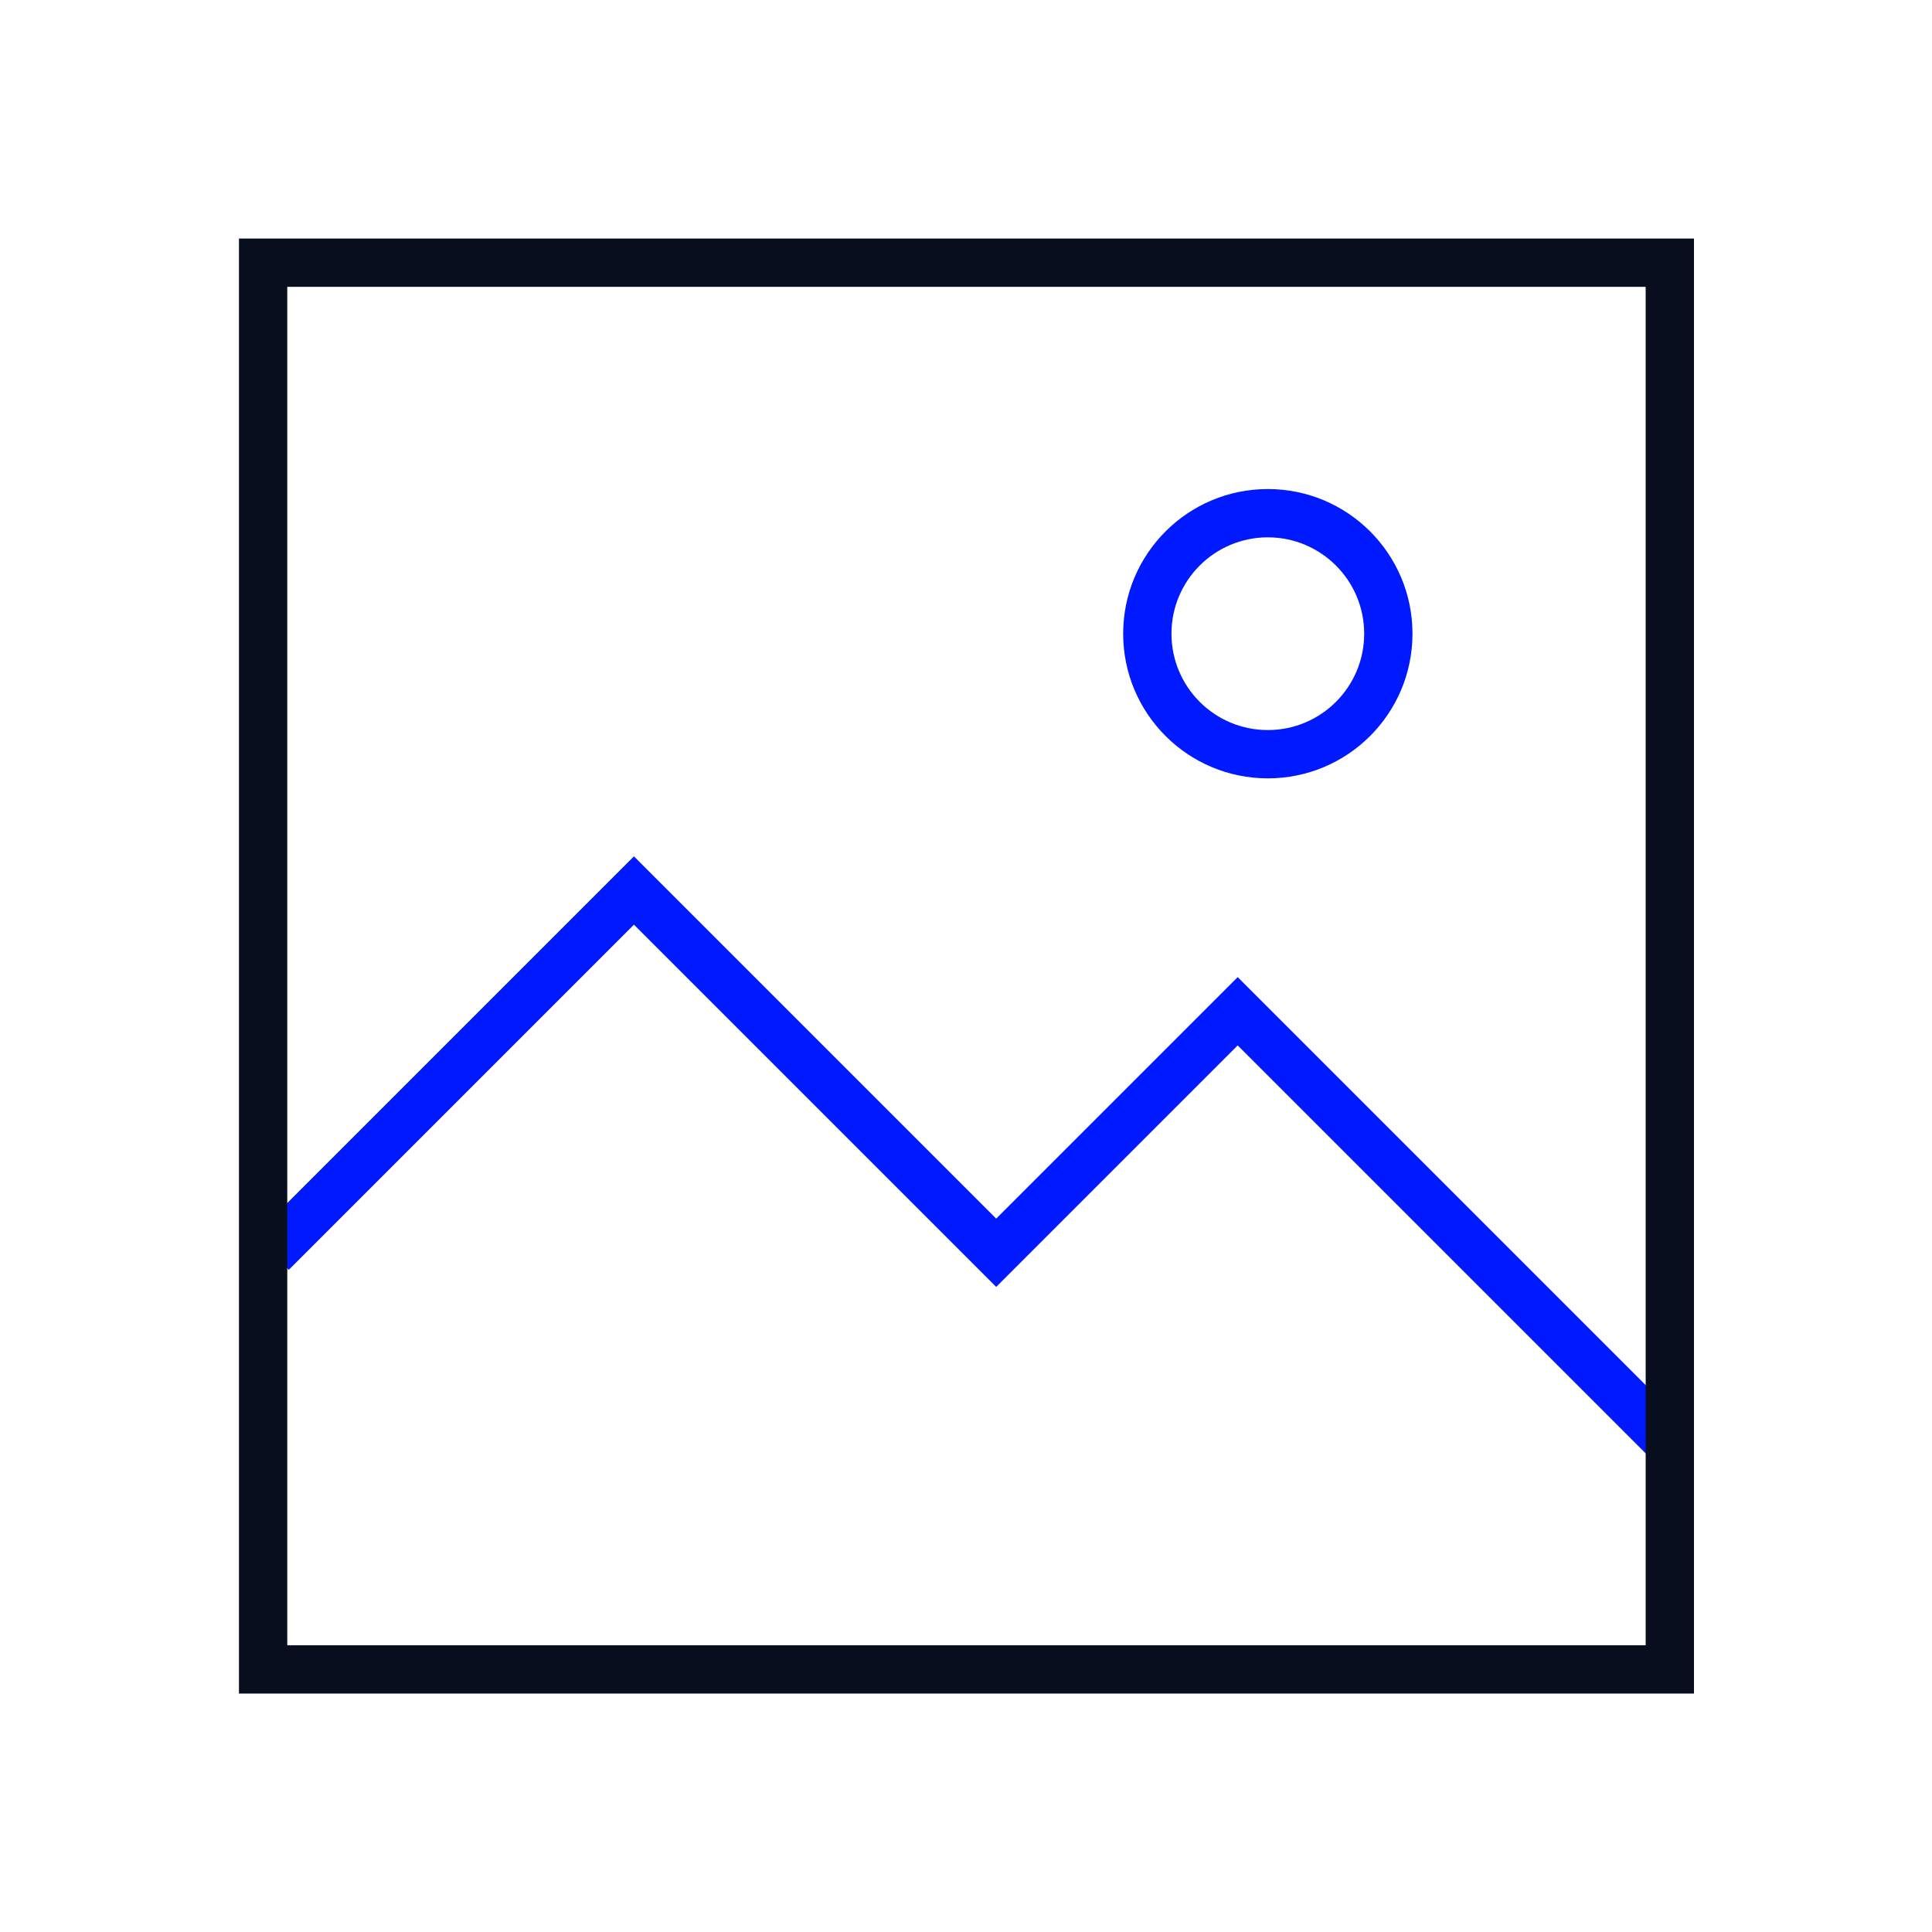
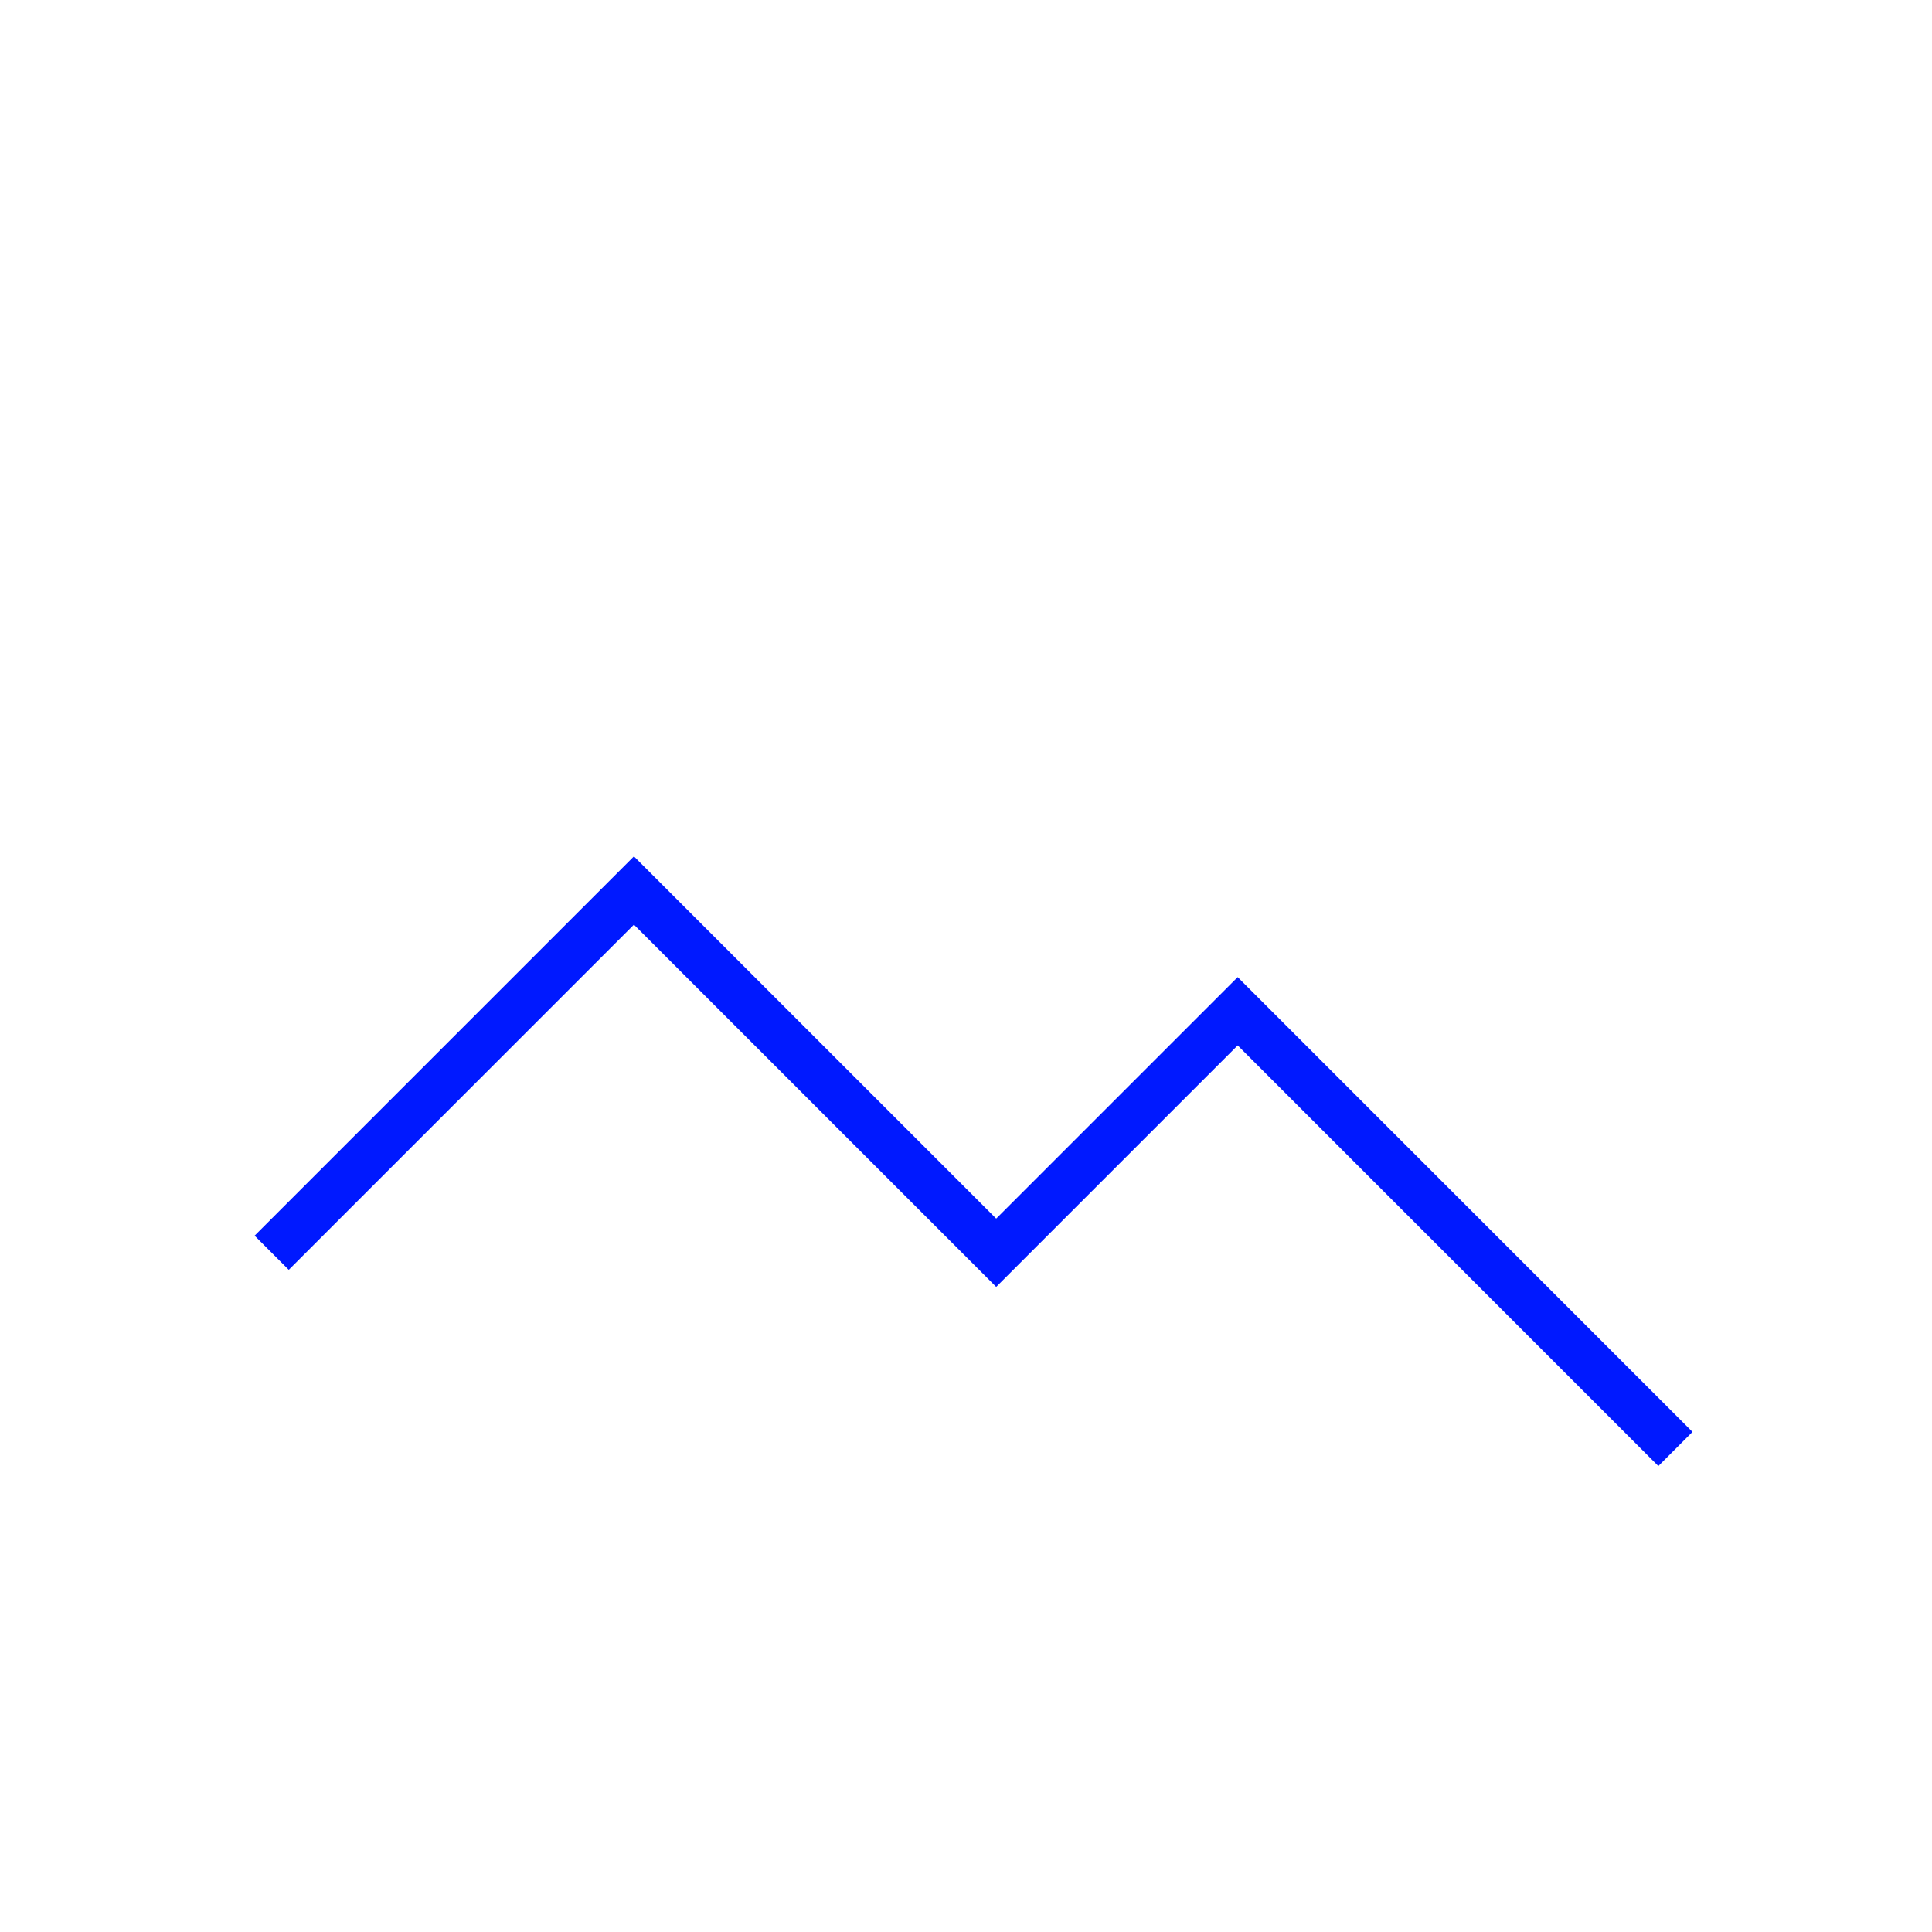
<svg xmlns="http://www.w3.org/2000/svg" width="80" height="80" viewBox="0 0 80 80" fill="none">
  <path fill-rule="evenodd" clip-rule="evenodd" d="M26.25 35.46L41.25 50.46L51.25 40.46L70.082 59.292L68.668 60.706L51.25 43.288L41.25 53.288L26.25 38.288L11.957 52.581L10.543 51.167L26.25 35.46Z" fill="#0019FF" />
-   <path fill-rule="evenodd" clip-rule="evenodd" d="M52.498 22.25C50.294 22.25 48.508 24.036 48.508 26.24C48.508 28.444 50.294 30.23 52.498 30.23C54.702 30.23 56.488 28.444 56.488 26.24C56.488 24.036 54.702 22.25 52.498 22.25ZM46.508 26.24C46.508 22.932 49.19 20.25 52.498 20.25C55.806 20.25 58.488 22.932 58.488 26.24C58.488 29.548 55.806 32.23 52.498 32.23C49.19 32.23 46.508 29.548 46.508 26.24Z" fill="#0019FF" />
-   <path fill-rule="evenodd" clip-rule="evenodd" d="M9.895 9.877H70.144V70.127H9.895V9.877ZM11.895 11.877V68.127H68.144V11.877H11.895Z" fill="#070E1D" />
</svg>